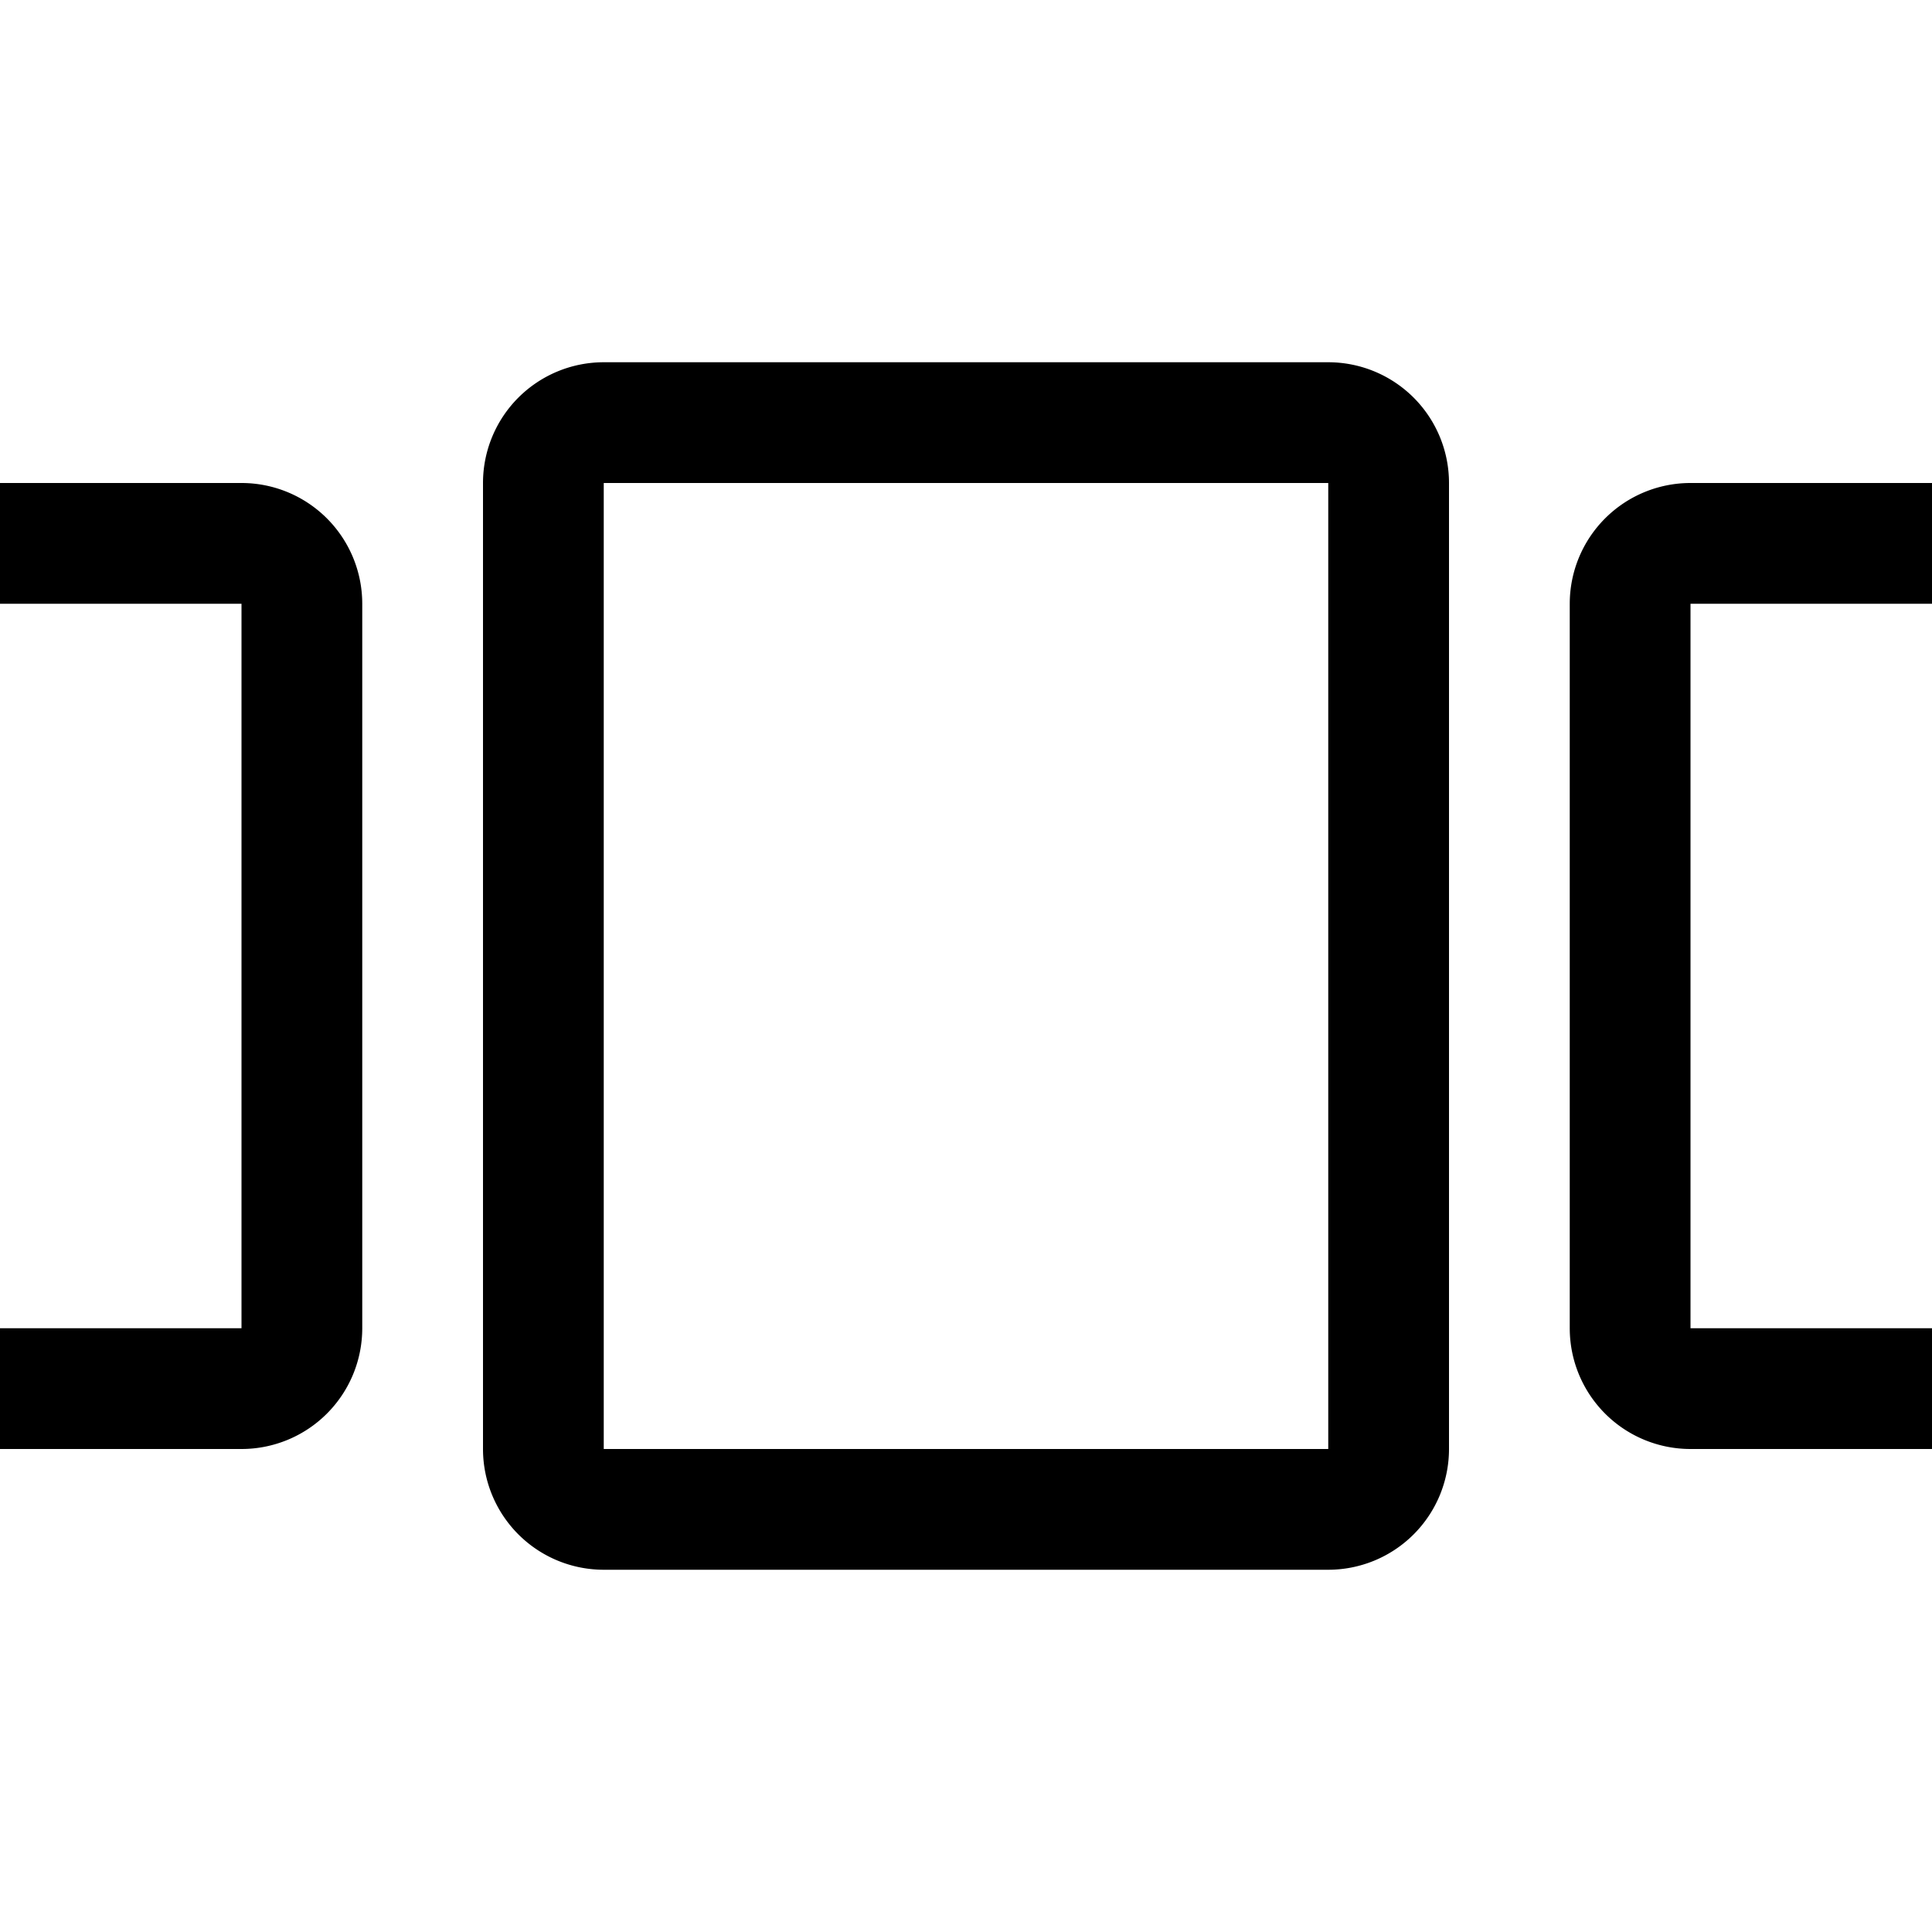
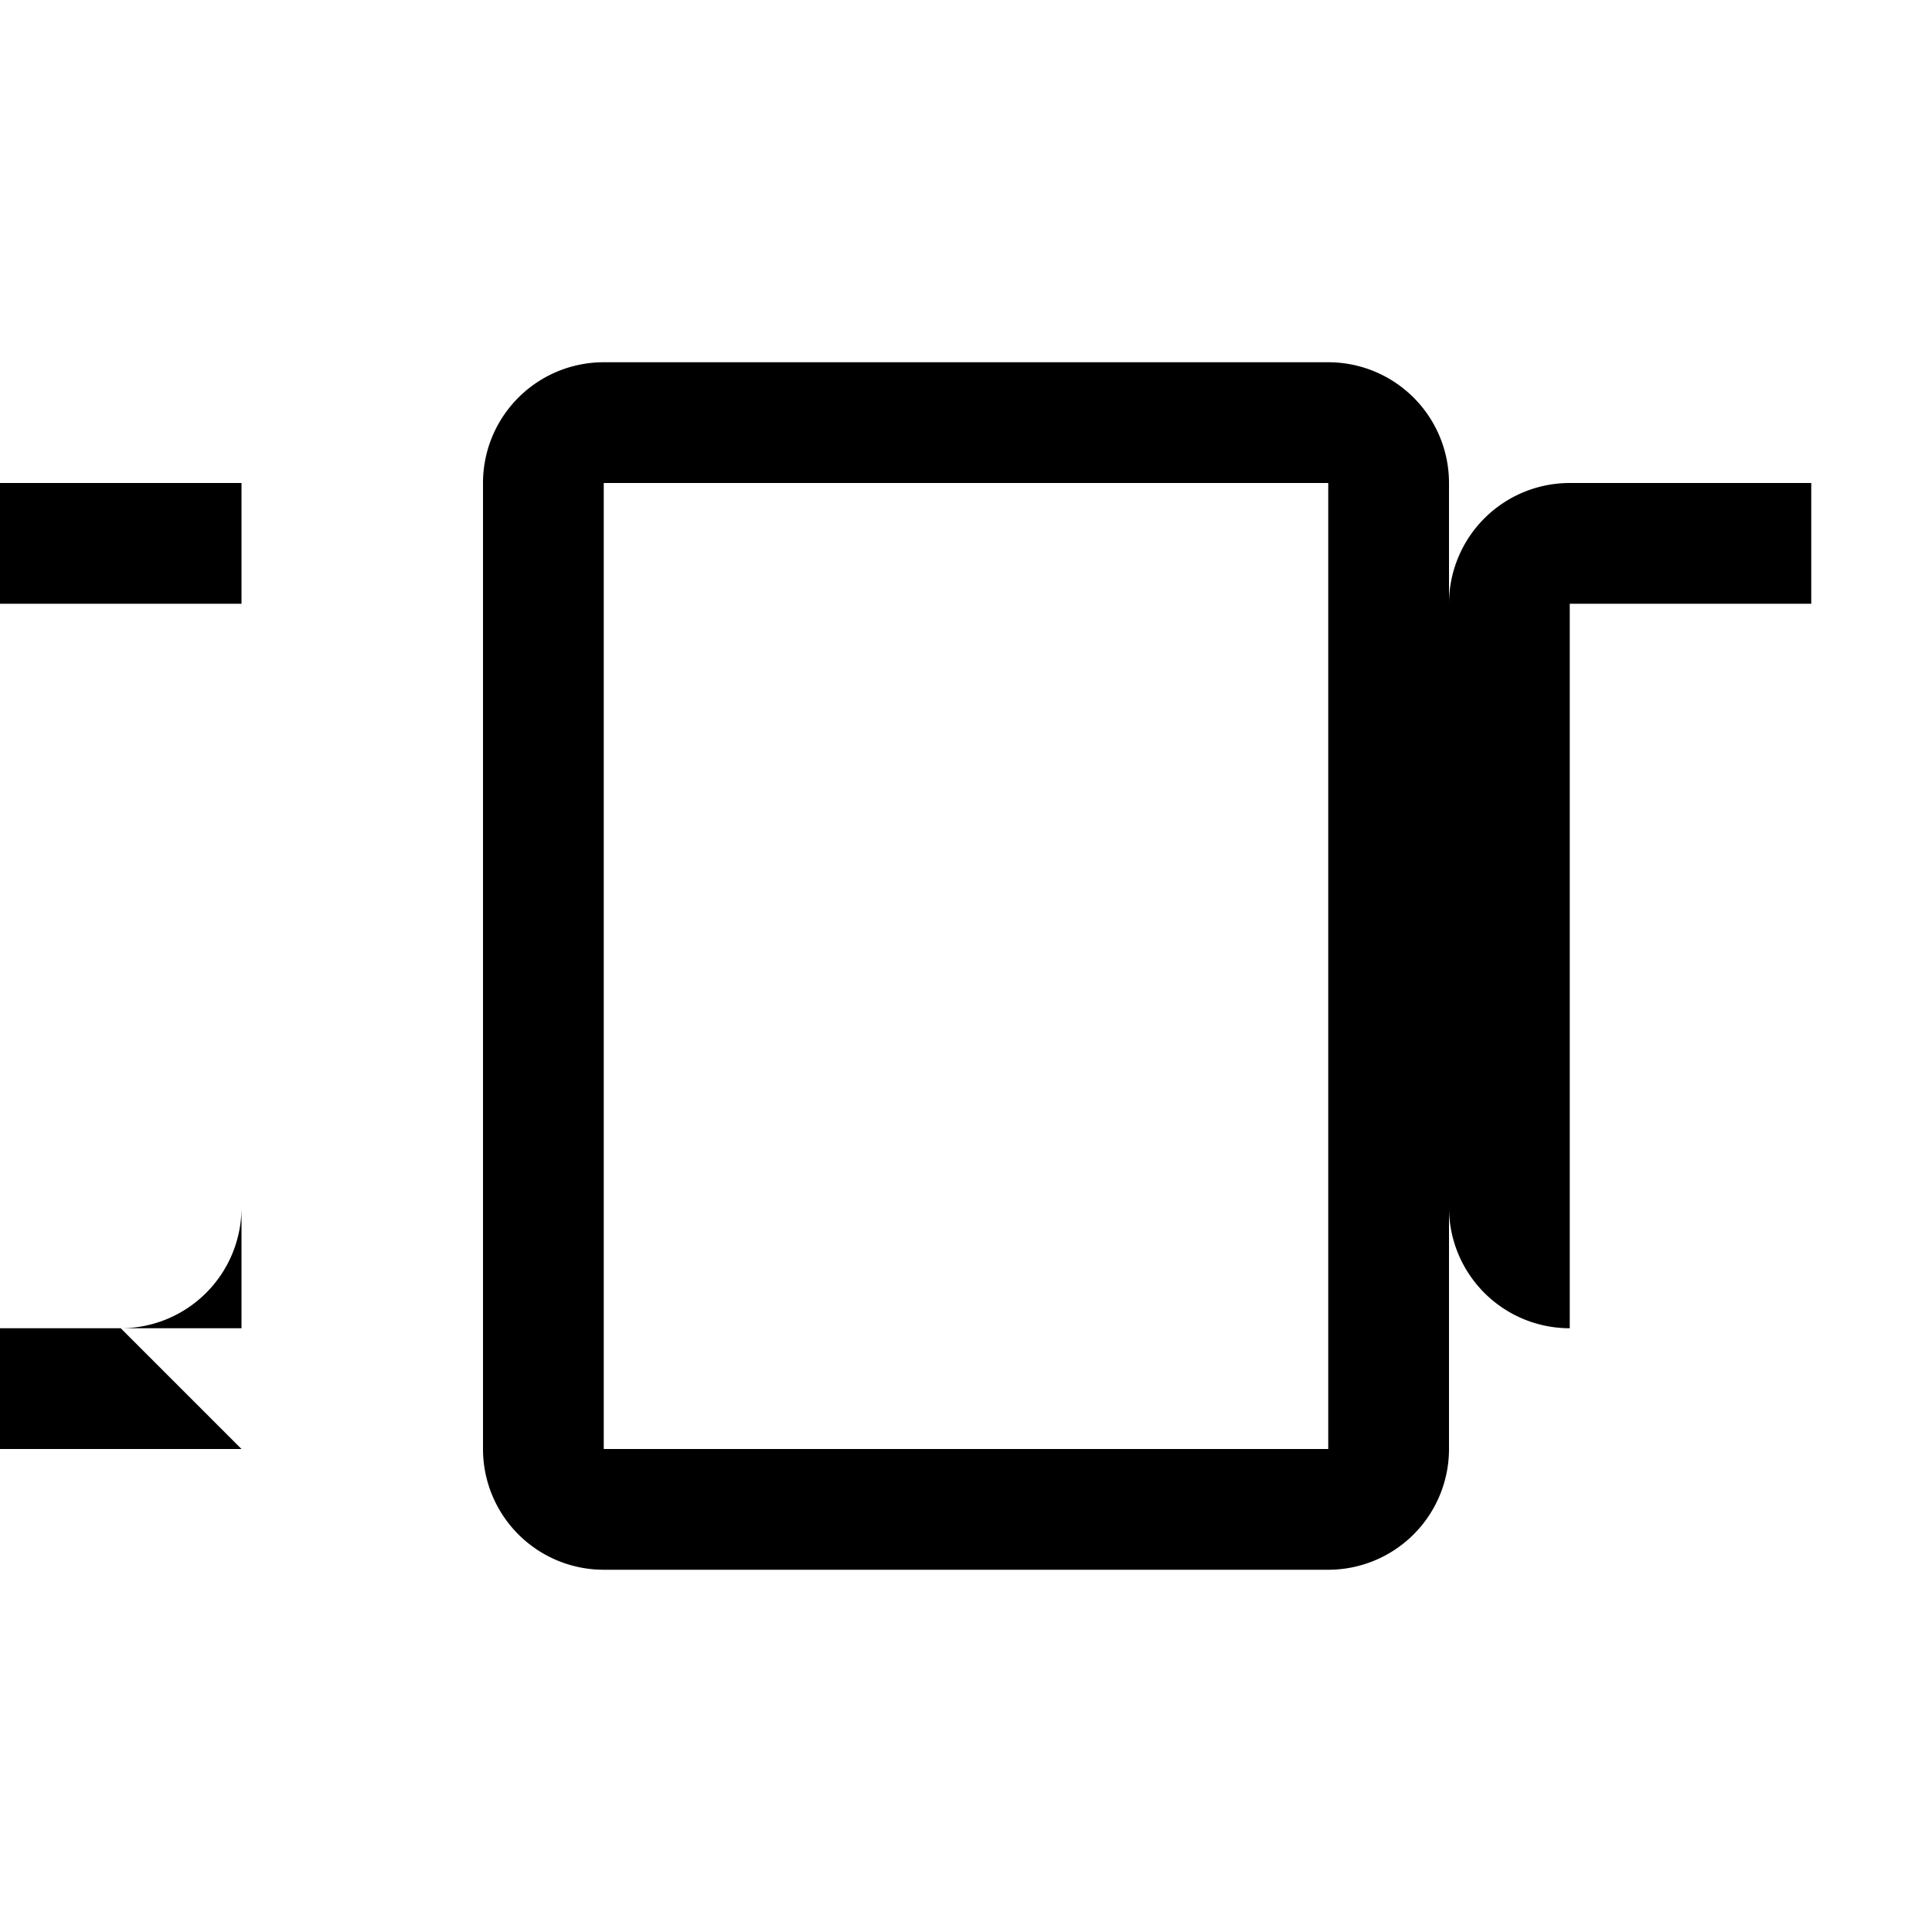
<svg xmlns="http://www.w3.org/2000/svg" width="800" height="800" viewBox="0 0 32 32">
-   <path fill="currentColor" d="M22 26H10a2 2 0 0 1-2-2V8a2 2 0 0 1 2-2h12a2 2 0 0 1 2 2v16a2 2 0 0 1-2 2M10 8v16h12V8zM4 24H0v-2h4V10H0V8h4a2 2 0 0 1 2 2v12a2 2 0 0 1-2 2m28 0h-4a2 2 0 0 1-2-2V10a2 2 0 0 1 2-2h4v2h-4v12h4z" />
+   <path fill="currentColor" d="M22 26H10a2 2 0 0 1-2-2V8a2 2 0 0 1 2-2h12a2 2 0 0 1 2 2v16a2 2 0 0 1-2 2M10 8v16h12V8zM4 24H0v-2h4V10H0V8h4v12a2 2 0 0 1-2 2m28 0h-4a2 2 0 0 1-2-2V10a2 2 0 0 1 2-2h4v2h-4v12h4z" />
</svg>